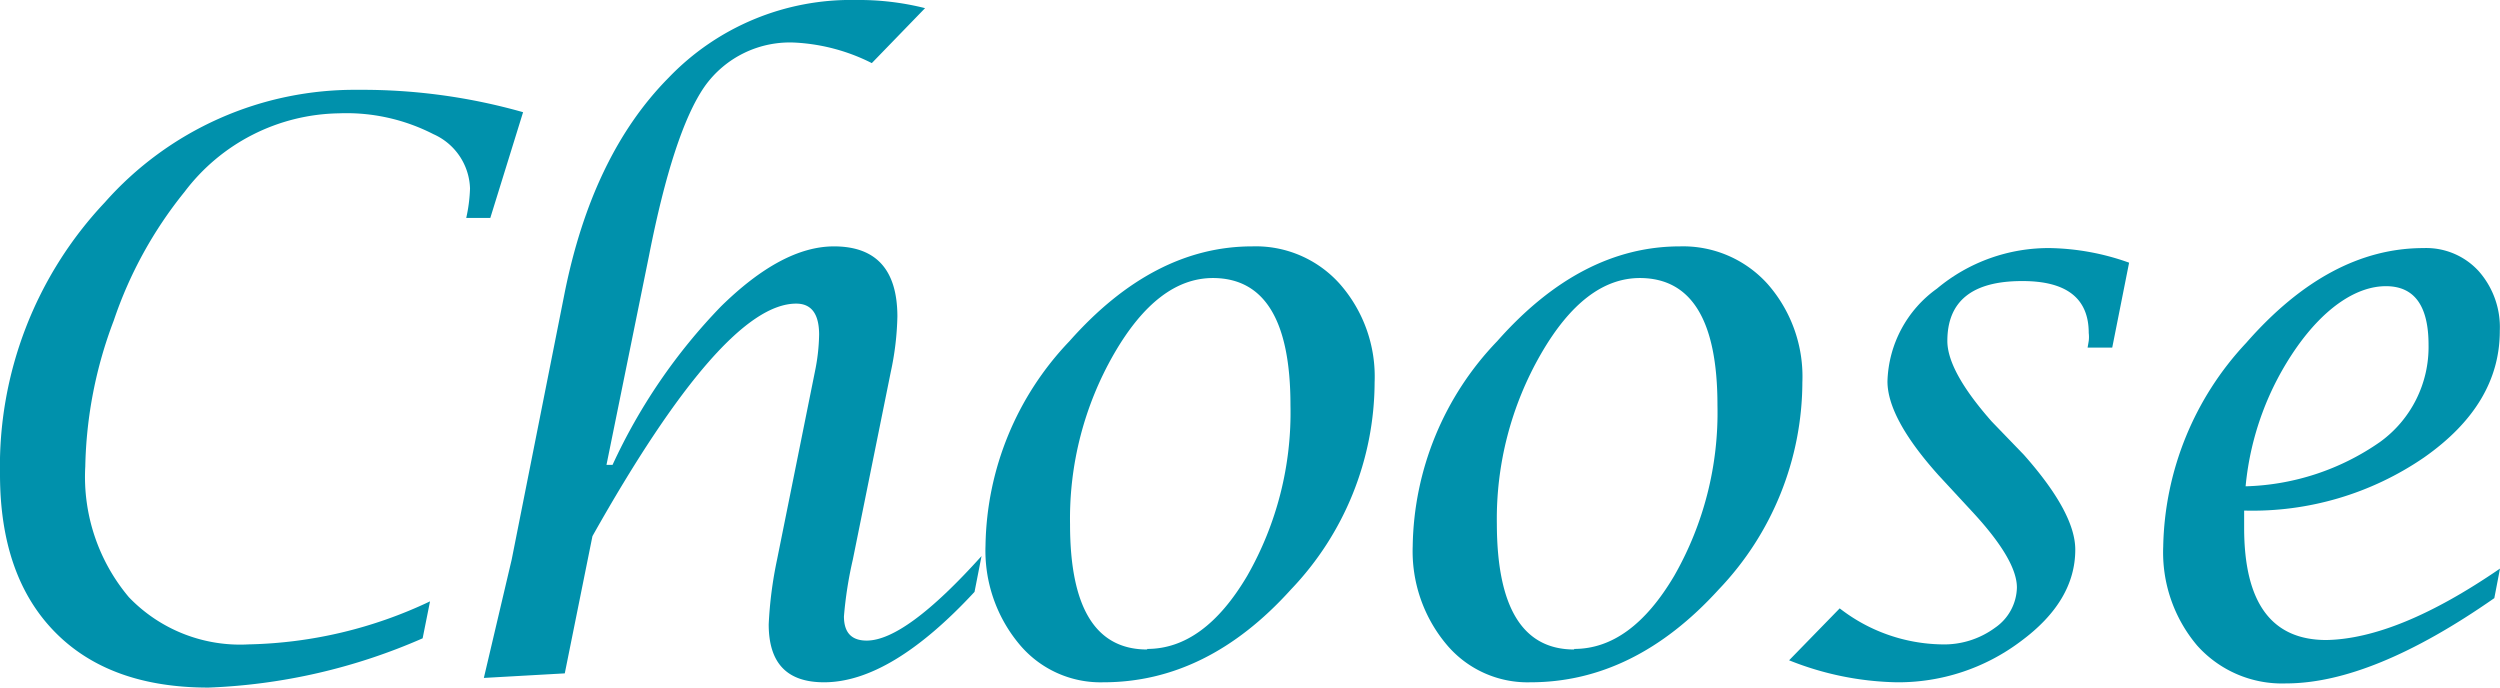
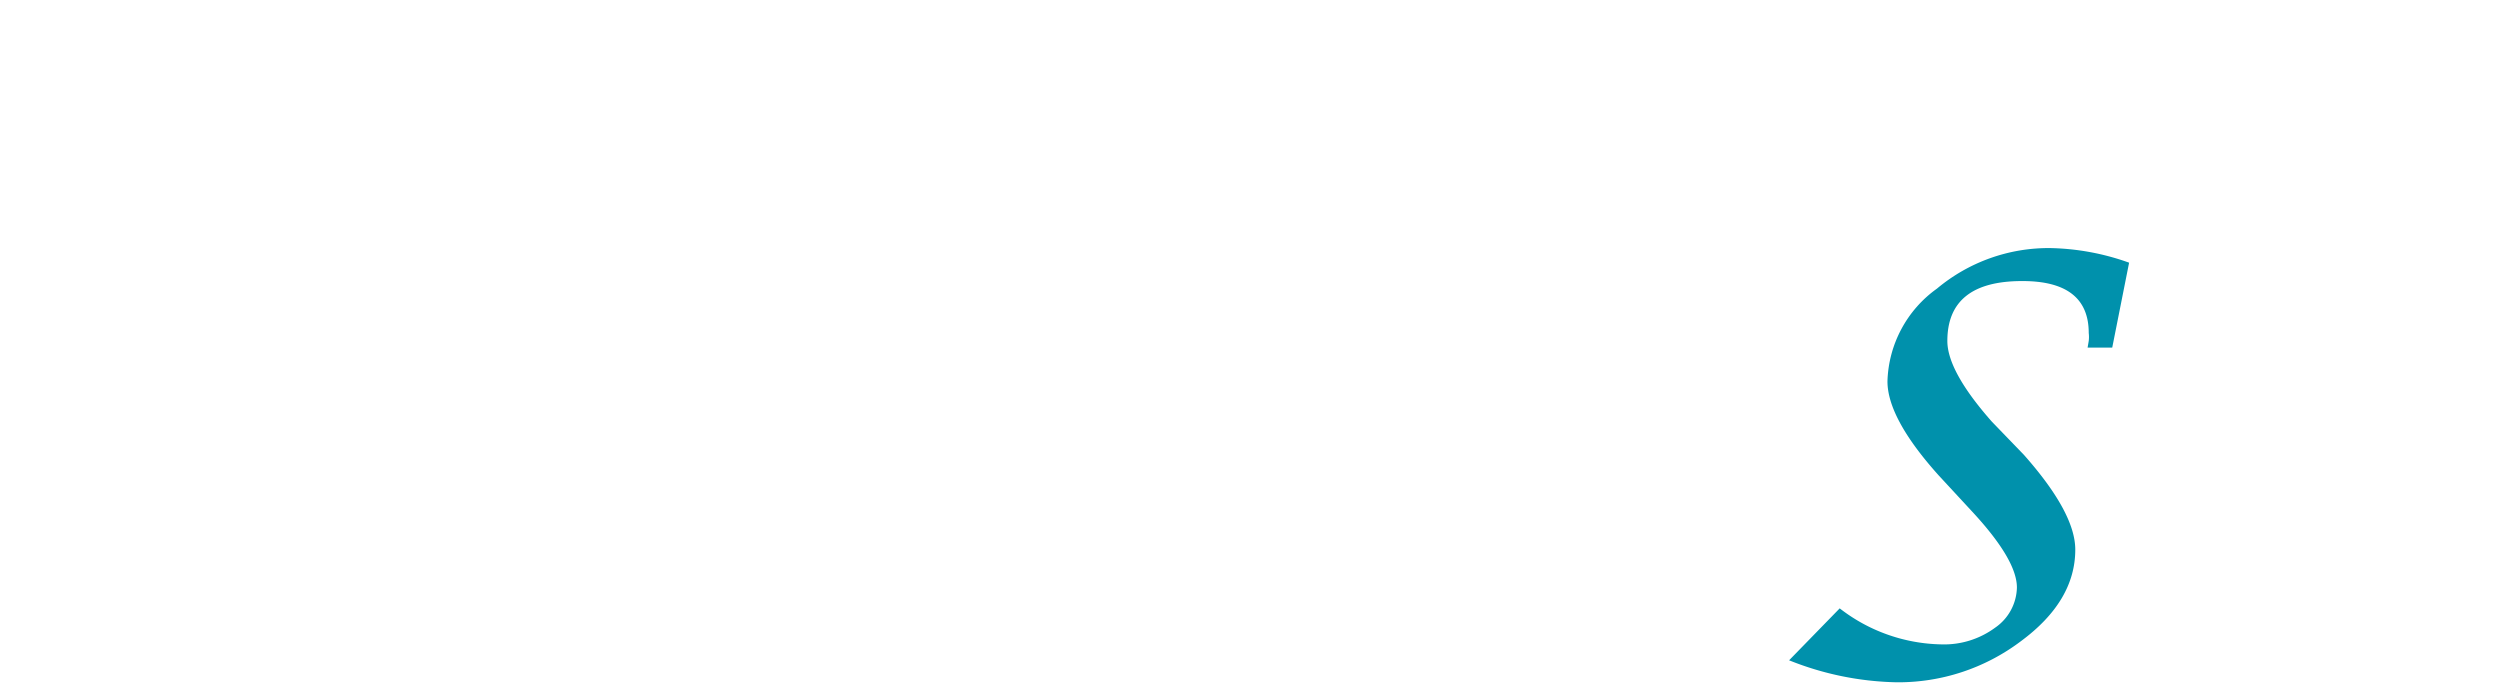
<svg xmlns="http://www.w3.org/2000/svg" viewBox="0 0 131.91 36.28">
  <defs>
    <style>.cls-1{fill:#0091ac;}</style>
  </defs>
  <g id="レイヤー_2" data-name="レイヤー 2">
    <g id="レイヤー_5" data-name="レイヤー 5">
-       <path class="cls-1" d="M22.3,33.68A31,31,0,0,1,11,36.28q-5.23,0-8.11-2.94T0,25.06A20.31,20.31,0,0,1,5.53,10.68,17.59,17.59,0,0,1,18.9,4.74a31,31,0,0,1,8.7,1.18L25.87,11.5H24.6a8.18,8.18,0,0,0,.2-1.56,3.24,3.24,0,0,0-1.93-2.86,10.05,10.05,0,0,0-5-1.1,10.4,10.4,0,0,0-8.13,4.14A21.9,21.9,0,0,0,6,16.92,22.8,22.8,0,0,0,4.5,24.61a9.86,9.86,0,0,0,2.3,6.9A8.13,8.13,0,0,0,13.12,34a23.37,23.37,0,0,0,9.57-2.27Z" />
-       <path class="cls-1" d="M25.53,35.77,27,29.52l2.78-14q1.46-7.34,5.5-11.42A13.32,13.32,0,0,1,45.16,0a14.28,14.28,0,0,1,3.65.43L46,3.33A10.13,10.13,0,0,0,42,2.25a5.51,5.51,0,0,0-4.84,2.34c-1.08,1.57-2.06,4.54-2.92,8.92L32,24.53h.32a30.11,30.11,0,0,1,5.72-8.36Q41.27,13,44,13q3.34,0,3.35,3.69A15.16,15.16,0,0,1,47,19.63l-2,9.89a20.89,20.89,0,0,0-.47,3c0,.86.4,1.28,1.2,1.28,1.36,0,3.38-1.48,6.06-4.46l-.37,1.89Q47,36,43.48,36c-1.95,0-2.92-1-2.92-3.06A21.18,21.18,0,0,1,41,29.53l2-9.93a10.34,10.34,0,0,0,.22-1.94c0-1.09-.4-1.64-1.21-1.64q-3.85,0-10.75,12.27l-1.46,7.24Z" />
-       <path class="cls-1" d="M58.22,36A5.57,5.57,0,0,1,53.79,34,7.7,7.7,0,0,1,52,28.77,15.93,15.93,0,0,1,56.43,18q4.43-5,9.64-5a5.94,5.94,0,0,1,4.64,2,7.4,7.4,0,0,1,1.82,5.17,15.89,15.89,0,0,1-4.42,10.94Q63.7,36,58.22,36Zm2.31-1.76q3,0,5.28-3.86a17.35,17.35,0,0,0,2.28-9q0-6.7-4.09-6.71-2.91,0-5.22,4a17.43,17.43,0,0,0-2.32,9C56.46,32.07,57.81,34.27,60.53,34.27Z" />
-       <path class="cls-1" d="M80.75,36A5.57,5.57,0,0,1,76.32,34a7.65,7.65,0,0,1-1.78-5.18A15.93,15.93,0,0,1,79,18q4.42-5,9.64-5a6,6,0,0,1,4.64,2,7.4,7.4,0,0,1,1.82,5.17,15.89,15.89,0,0,1-4.42,10.94Q86.23,36,80.75,36Zm2.31-1.76q3,0,5.28-3.86a17.35,17.35,0,0,0,2.28-9q0-6.7-4.09-6.71-2.91,0-5.22,4a17.44,17.44,0,0,0-2.33,9Q79,34.27,83.06,34.27Z" />
      <path class="cls-1" d="M94.4,34.84l2.67-2.74A9,9,0,0,0,102.43,34a4.54,4.54,0,0,0,2.84-.88A2.64,2.64,0,0,0,106.42,31q0-1.44-2.29-3.93l-1.85-2q-2.69-3-2.69-4.95a6.23,6.23,0,0,1,2.61-4.89,9.18,9.18,0,0,1,6-2.14,13,13,0,0,1,4.14.77l-.89,4.48h-1.3l.06-.35a1.76,1.76,0,0,0,0-.42q0-2.75-3.52-2.74c-2.63,0-3.94,1.06-3.94,3.16q0,1.6,2.35,4.26L106.79,24q2.71,3.06,2.71,5,0,2.72-2.88,4.84A10.73,10.73,0,0,1,100.07,36,16,16,0,0,1,94.4,34.84Z" />
-       <path class="cls-1" d="M131.91,30l-.3,1.56q-6.45,4.5-11,4.5a6,6,0,0,1-4.68-2,7.61,7.61,0,0,1-1.79-5.22,16.14,16.14,0,0,1,4.38-10.75q4.38-5,9.35-5a3.75,3.75,0,0,1,2.91,1.21,4.47,4.47,0,0,1,1.12,3.16q0,3.88-4,6.68a16,16,0,0,1-9.49,2.8l0,.91c0,3.95,1.44,5.92,4.34,5.92Q126.52,33.7,131.91,30Zm-13.42-4.34a13,13,0,0,0,7.09-2.34,6.18,6.18,0,0,0,2.56-5.12c0-2.07-.75-3.1-2.25-3.1s-3.19,1.07-4.71,3.23A15.29,15.29,0,0,0,118.49,25.63Z" />
    </g>
  </g>
</svg>